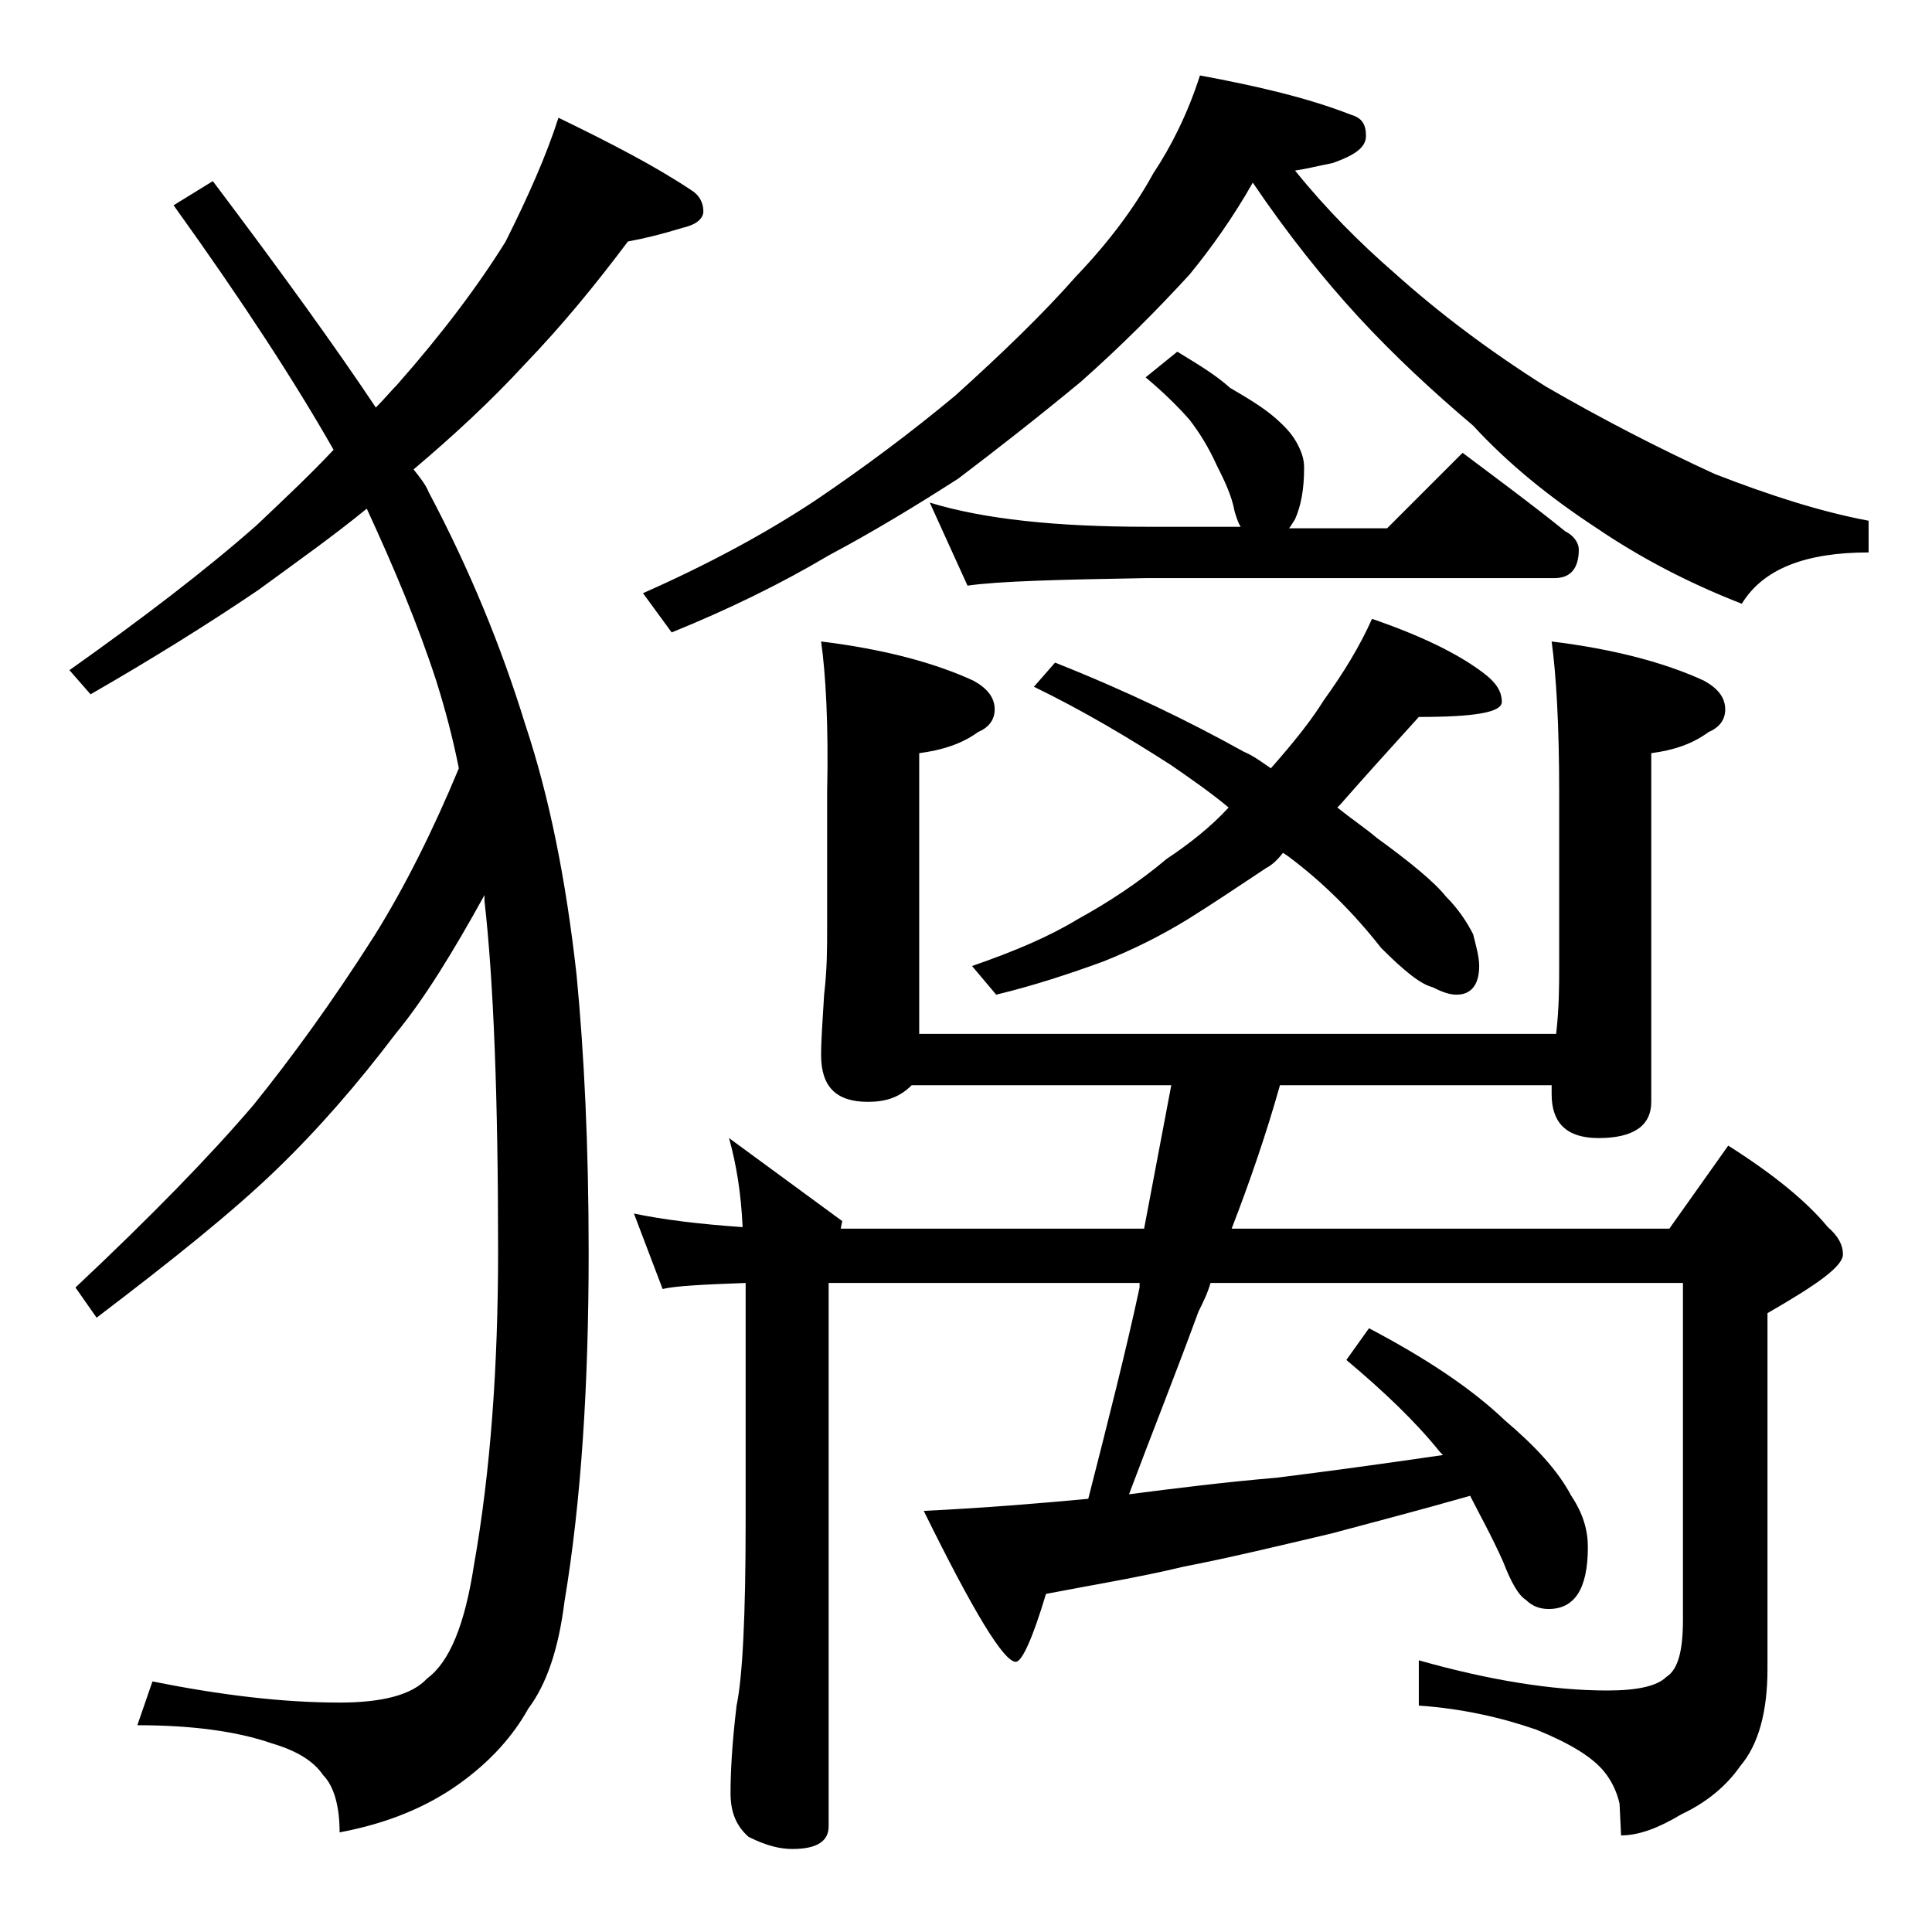
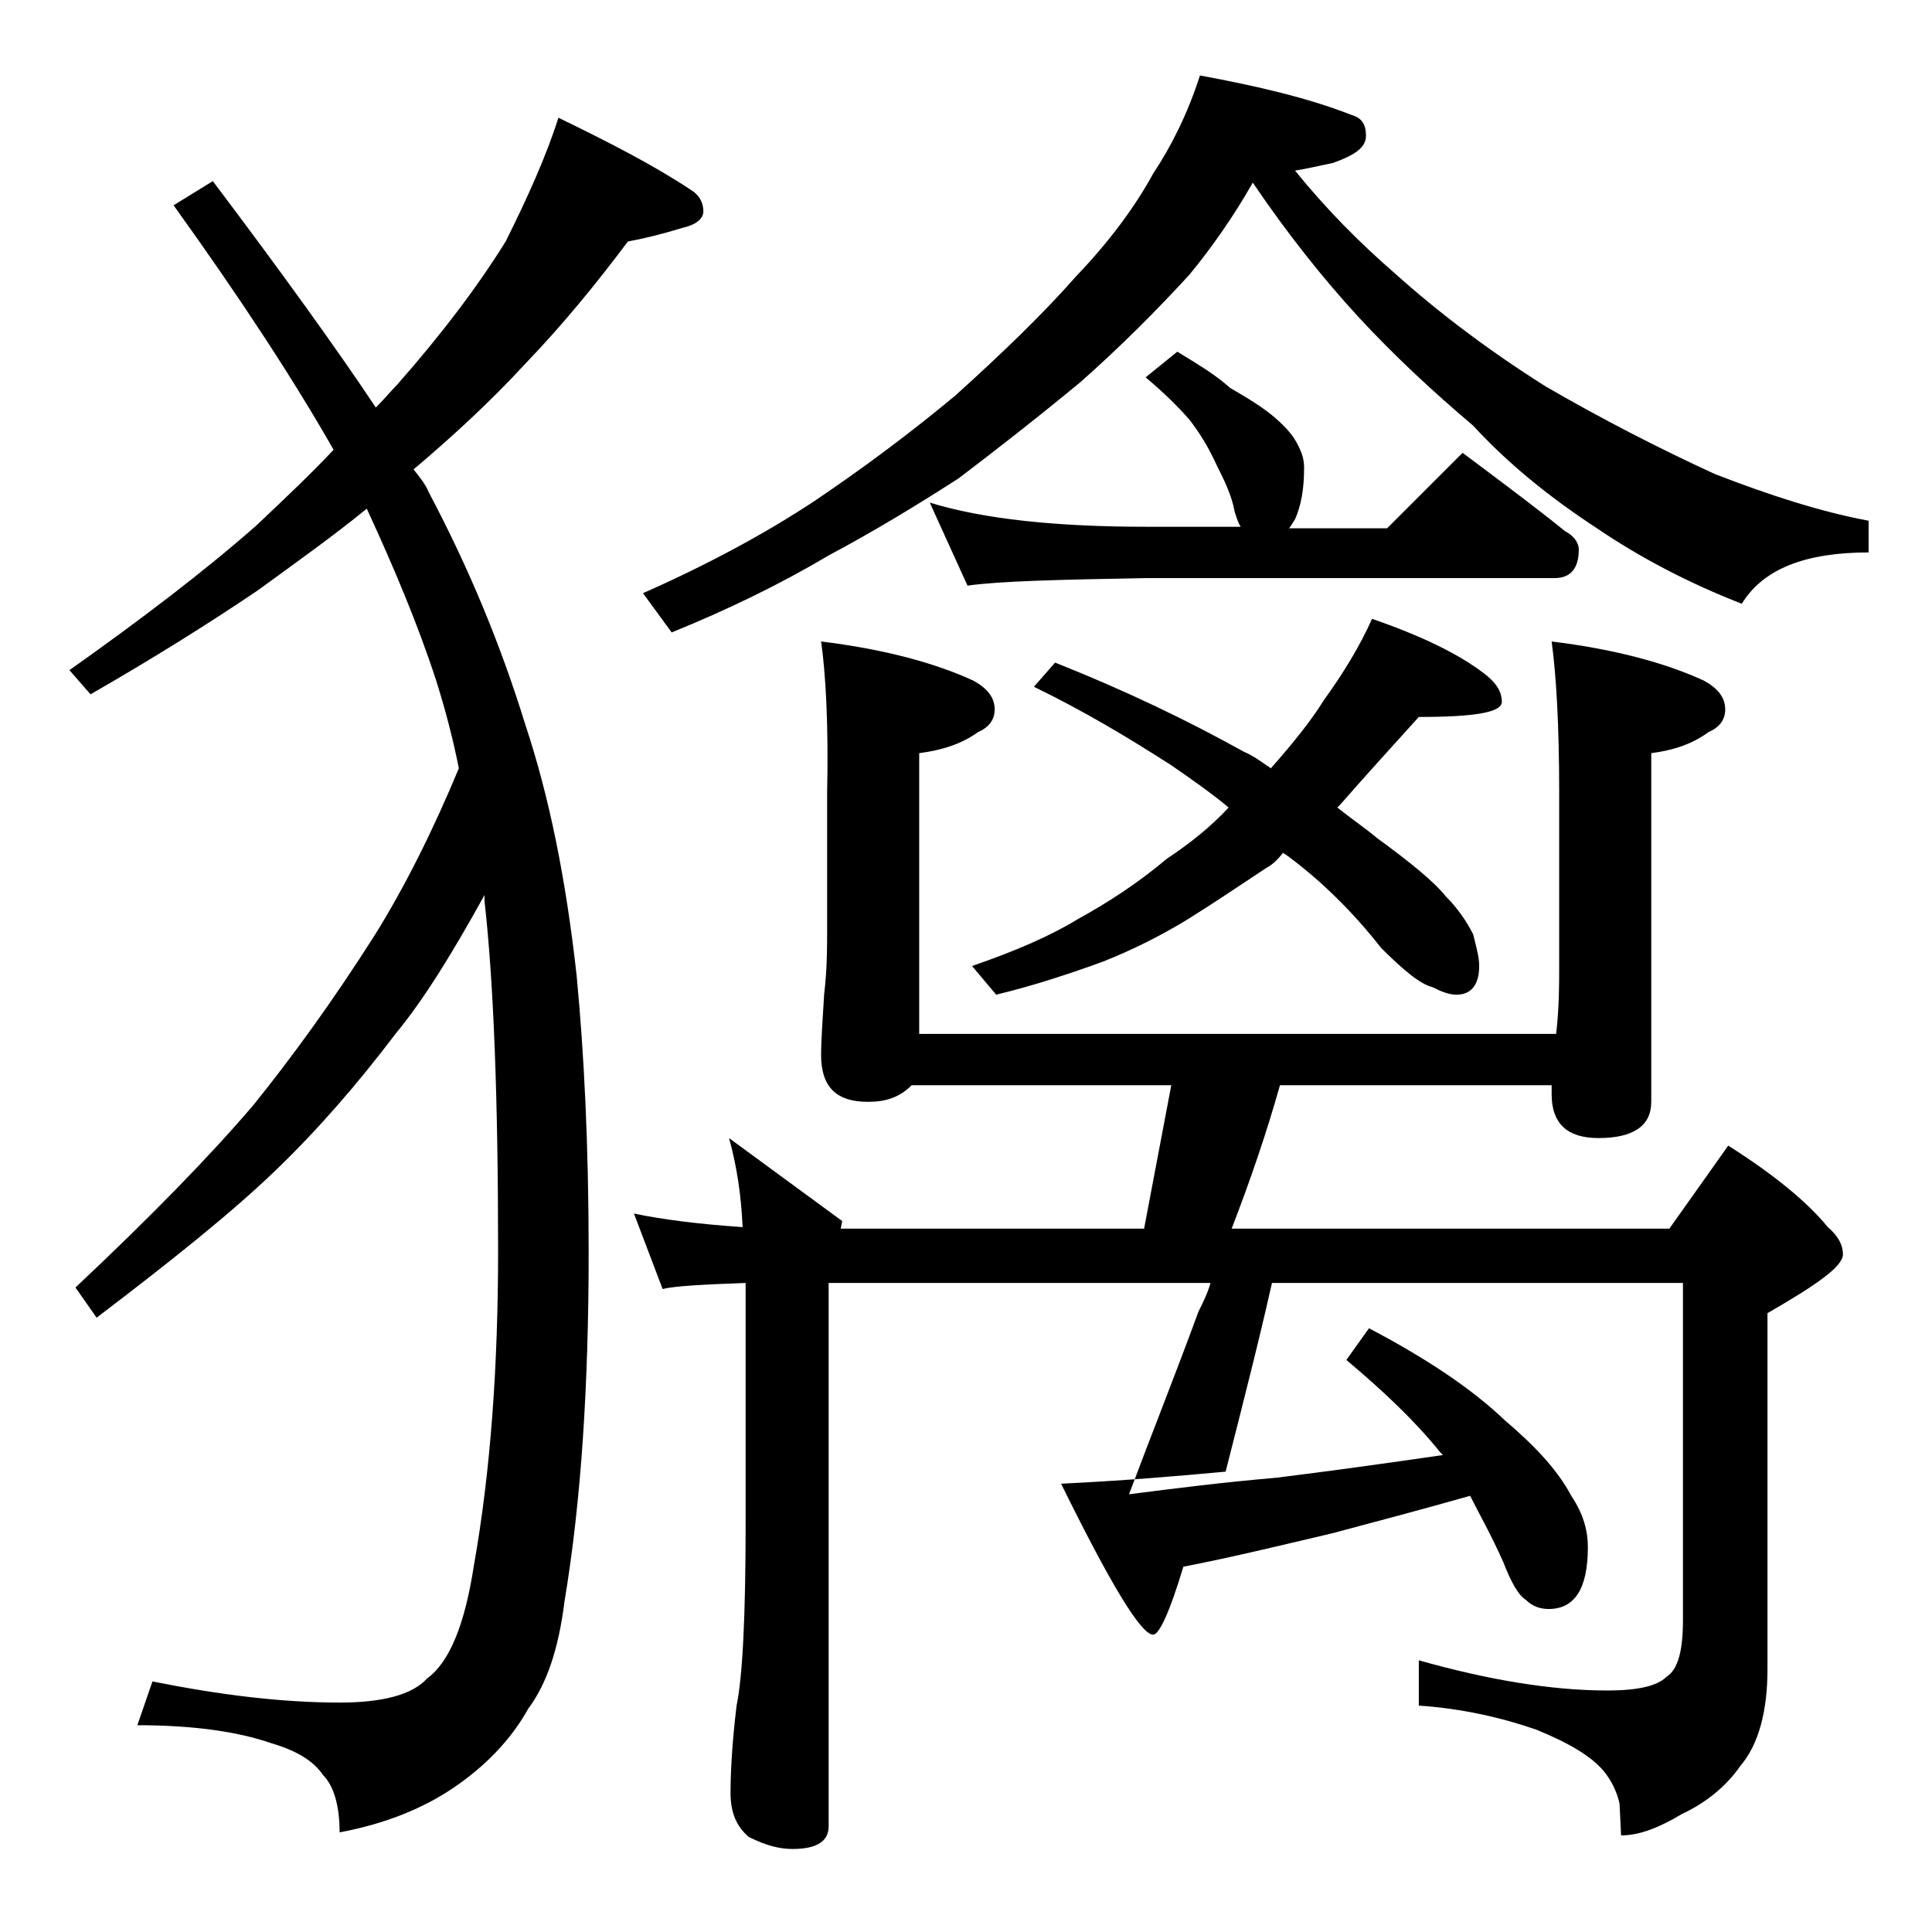
<svg xmlns="http://www.w3.org/2000/svg" version="1.1" id="Layer_1" x="0px" y="0px" viewBox="0 0 128 128" enable-background="new 0 0 128 128" xml:space="preserve">
-   <path d="M37,7.8c3.5,1.7,6.4,3.2,8.8,4.8c0.5,0.3,0.8,0.8,0.8,1.4c0,0.5-0.5,0.9-1.4,1.1c-1.3,0.4-2.5,0.7-3.6,0.9  c-2.1,2.8-4.3,5.5-6.8,8.1c-2.3,2.5-4.8,4.8-7.4,7c0.4,0.5,0.8,1,1,1.5c2.7,5.1,4.8,10.2,6.4,15.4c1.6,4.8,2.7,10.3,3.4,16.6  c0.5,5.2,0.8,11.3,0.8,18.4c0,8.8-0.5,16.5-1.6,23.1c-0.4,3.2-1.2,5.5-2.4,7.1c-1,1.8-2.5,3.5-4.6,5c-2.1,1.5-4.7,2.6-7.9,3.2  c0-1.8-0.4-3.1-1.1-3.8c-0.6-0.9-1.7-1.6-3.4-2.1c-2.3-0.8-5.3-1.2-8.9-1.2l1-2.9c4.5,0.9,8.6,1.4,12.4,1.4c2.8,0,4.8-0.5,5.8-1.6  c1.5-1.1,2.5-3.6,3.1-7.5c1.1-6.2,1.6-13.2,1.6-20.8c0-10.2-0.3-17.9-0.9-23.2v-0.4c-2.1,3.8-4,6.9-5.9,9.2c-2.5,3.3-5.1,6.3-7.9,9  c-2.9,2.8-6.9,6-11.9,9.8l-1.4-2c5-4.7,8.9-8.7,11.8-12.1c2.5-3.1,5.2-6.8,8-11.2c2-3.2,3.9-7,5.6-11.1c-0.4-2-0.9-3.9-1.5-5.8  c-1.2-3.7-2.8-7.5-4.6-11.4c-2.2,1.8-4.6,3.5-7.2,5.4c-3.4,2.3-7.1,4.6-11.1,6.9l-1.4-1.6c4.8-3.4,9-6.6,12.4-9.6  c1.9-1.8,3.6-3.4,5.1-5c-2.5-4.4-6-9.8-10.6-16.2l2.6-1.6c4.6,6.1,8.2,11.1,10.8,15c0.6-0.6,1-1.1,1.4-1.5c3-3.4,5.4-6.6,7.2-9.5  C35,13,36.2,10.3,37,7.8z M54.4,42.5c4.1,0.5,7.5,1.4,10.1,2.6c0.9,0.5,1.4,1.1,1.4,1.9c0,0.7-0.4,1.2-1.1,1.5  c-1.1,0.8-2.4,1.2-3.9,1.4v18.6h42.2c0.2-1.8,0.2-3.2,0.2-4.5V52.5c0-4.5-0.2-7.8-0.5-10c4.1,0.5,7.5,1.4,10.1,2.6  c0.9,0.5,1.4,1.1,1.4,1.9c0,0.7-0.4,1.2-1.1,1.5c-1.1,0.8-2.3,1.2-3.8,1.4V73c0,1.6-1.2,2.4-3.5,2.4c-2.1,0-3.1-1-3.1-2.9v-0.6H84.8  c-0.9,3.2-2,6.4-3.2,9.5h29l3.9-5.5c3,1.9,5.2,3.7,6.6,5.4c0.7,0.6,1,1.2,1,1.8c0,0.8-1.7,2-5,3.9v23.6c0,2.8-0.6,5-1.8,6.4  c-0.9,1.3-2.2,2.4-3.9,3.2c-1.5,0.9-2.8,1.4-4,1.4l-0.1-2.1c-0.2-0.9-0.6-1.6-1-2.1c-0.8-1-2.3-1.9-4.5-2.8  c-2.3-0.8-4.9-1.4-7.8-1.6V110c4.6,1.3,8.8,2,12.5,2c2,0,3.3-0.3,3.9-0.9c0.8-0.5,1.1-1.8,1.1-3.8V85H80.2c-0.2,0.7-0.5,1.3-0.8,1.9  C77.9,91,76.3,95,74.8,99c3.1-0.4,6.3-0.8,9.8-1.1c3.2-0.4,6.9-0.9,11-1.5l-0.2-0.2c-1.6-2-3.7-4-6.2-6.1l1.5-2.1c3.8,2,6.8,4,9,6.1  c2,1.7,3.5,3.3,4.4,5c0.8,1.2,1.1,2.3,1.1,3.4c0,2.8-0.9,4.1-2.6,4.1c-0.6,0-1.1-0.2-1.5-0.6c-0.5-0.3-1-1.2-1.5-2.5  c-0.8-1.8-1.6-3.2-2.2-4.4c-3.5,1-6.6,1.8-9.2,2.5c-3.4,0.8-6.7,1.6-9.8,2.2c-2.9,0.7-6,1.2-9.1,1.8c-0.9,3-1.6,4.5-2,4.5  c-0.8,0-2.8-3.3-6.1-10c4.1-0.2,7.7-0.5,10.9-0.8c1.3-5.1,2.5-9.8,3.4-14V85H55.9c-0.4,0-0.8,0-1,0v36c0,1-0.8,1.5-2.4,1.5  c-0.8,0-1.7-0.2-2.9-0.8c-0.8-0.7-1.2-1.6-1.2-2.9c0-1.4,0.1-3.3,0.4-5.8c0.4-1.9,0.6-6,0.6-12.1V85c-2.8,0.1-4.7,0.2-5.5,0.4  l-1.9-5c1.9,0.4,4.3,0.7,7.2,0.9c-0.1-2.2-0.4-4.1-0.9-5.9l7.5,5.5l-0.1,0.5h0.1h20c0.6-3.2,1.2-6.3,1.8-9.5H60.4  c-0.8,0.8-1.7,1.1-2.9,1.1c-2.1,0-3.1-1-3.1-3.1c0-1,0.1-2.3,0.2-4c0.2-1.7,0.2-3.1,0.2-4.4v-9C54.9,48,54.7,44.6,54.4,42.5z   M79.5,5c3.8,0.7,7.2,1.5,10,2.6c0.7,0.2,1,0.6,1,1.4s-0.8,1.3-2.2,1.8c-1,0.2-1.8,0.4-2.5,0.5c2.1,2.6,4.3,4.8,6.6,6.8  c2.9,2.6,6.2,5.1,10,7.5c3.8,2.2,7.5,4.1,11.2,5.8c3.6,1.4,7,2.5,10.2,3.1v2.1c-4.2,0-7,1.1-8.4,3.4c-3.6-1.4-6.8-3.1-9.6-5  c-3.2-2.1-5.9-4.3-8.2-6.8C95,26,92.4,23.6,90,21c-2.3-2.5-4.7-5.5-7-8.9c-1.3,2.3-2.8,4.4-4.2,6.1c-2.2,2.4-4.6,4.8-7.2,7.1  c-2.9,2.4-5.6,4.5-8.1,6.4c-2.8,1.8-5.6,3.5-8.6,5.1c-3.2,1.9-6.7,3.6-10.4,5.1l-1.9-2.6c4.3-1.9,8.2-4,11.5-6.2  c3.1-2.1,6.2-4.4,9.2-6.9c3.1-2.8,5.8-5.4,8-7.9c2.2-2.3,3.9-4.6,5.1-6.8C77.6,9.7,78.7,7.5,79.5,5z M78,23.3  c1.3,0.8,2.5,1.5,3.5,2.4c1.2,0.7,2.2,1.3,3,2c0.8,0.7,1.2,1.2,1.5,1.8s0.4,1,0.4,1.5c0,1.4-0.2,2.5-0.6,3.4  c-0.2,0.3-0.3,0.5-0.4,0.6h6.5l5-5c2.4,1.8,4.7,3.5,6.8,5.2c0.6,0.3,0.9,0.8,0.9,1.2c0,1.2-0.5,1.9-1.6,1.9h-27  c-5.8,0.1-9.8,0.2-11.9,0.5l-2.5-5.5c3.6,1.1,8.4,1.6,14.4,1.6h6.2c-0.2-0.3-0.3-0.7-0.4-1c-0.2-1.1-0.7-2.1-1.2-3.1  c-0.5-1.1-1.1-2.1-1.8-3C78.1,27,77.1,26,75.9,25L78,23.3z M90.9,41c3.2,1.1,5.7,2.3,7.4,3.6c0.8,0.6,1.2,1.2,1.2,1.9  c0,0.7-1.8,1-5.5,1c-2,2.2-3.8,4.2-5.2,5.8l-0.2,0.2c1,0.8,1.9,1.4,2.6,2c2.2,1.6,3.8,2.9,4.6,3.9c0.8,0.8,1.4,1.7,1.8,2.5  c0.2,0.8,0.4,1.5,0.4,2.1c0,1.2-0.5,1.9-1.5,1.9c-0.5,0-1-0.2-1.6-0.5c-0.8-0.2-1.9-1.1-3.4-2.6c-1.8-2.3-3.9-4.4-6.2-6.1L85,56.5  c-0.3,0.4-0.7,0.8-1.1,1c-1.8,1.2-3.6,2.4-5.2,3.4c-1.8,1.1-3.6,2-5.6,2.8c-2.2,0.8-4.6,1.6-7.1,2.2L64.4,64c2.9-1,5.2-2,7-3.1  c2-1.1,4-2.4,5.9-4c1.5-1,2.9-2.1,4.1-3.4c-1.2-1-2.5-1.9-3.8-2.8c-2.8-1.8-5.8-3.6-9.1-5.2l1.4-1.6c4.8,1.9,8.9,3.9,12.5,5.9  c0.7,0.3,1.2,0.7,1.8,1.1c1.5-1.7,2.7-3.2,3.5-4.5C89,44.6,90.1,42.8,90.9,41z" />
+   <path d="M37,7.8c3.5,1.7,6.4,3.2,8.8,4.8c0.5,0.3,0.8,0.8,0.8,1.4c0,0.5-0.5,0.9-1.4,1.1c-1.3,0.4-2.5,0.7-3.6,0.9  c-2.1,2.8-4.3,5.5-6.8,8.1c-2.3,2.5-4.8,4.8-7.4,7c0.4,0.5,0.8,1,1,1.5c2.7,5.1,4.8,10.2,6.4,15.4c1.6,4.8,2.7,10.3,3.4,16.6  c0.5,5.2,0.8,11.3,0.8,18.4c0,8.8-0.5,16.5-1.6,23.1c-0.4,3.2-1.2,5.5-2.4,7.1c-1,1.8-2.5,3.5-4.6,5c-2.1,1.5-4.7,2.6-7.9,3.2  c0-1.8-0.4-3.1-1.1-3.8c-0.6-0.9-1.7-1.6-3.4-2.1c-2.3-0.8-5.3-1.2-8.9-1.2l1-2.9c4.5,0.9,8.6,1.4,12.4,1.4c2.8,0,4.8-0.5,5.8-1.6  c1.5-1.1,2.5-3.6,3.1-7.5c1.1-6.2,1.6-13.2,1.6-20.8c0-10.2-0.3-17.9-0.9-23.2v-0.4c-2.1,3.8-4,6.9-5.9,9.2c-2.5,3.3-5.1,6.3-7.9,9  c-2.9,2.8-6.9,6-11.9,9.8l-1.4-2c5-4.7,8.9-8.7,11.8-12.1c2.5-3.1,5.2-6.8,8-11.2c2-3.2,3.9-7,5.6-11.1c-0.4-2-0.9-3.9-1.5-5.8  c-1.2-3.7-2.8-7.5-4.6-11.4c-2.2,1.8-4.6,3.5-7.2,5.4c-3.4,2.3-7.1,4.6-11.1,6.9l-1.4-1.6c4.8-3.4,9-6.6,12.4-9.6  c1.9-1.8,3.6-3.4,5.1-5c-2.5-4.4-6-9.8-10.6-16.2l2.6-1.6c4.6,6.1,8.2,11.1,10.8,15c0.6-0.6,1-1.1,1.4-1.5c3-3.4,5.4-6.6,7.2-9.5  C35,13,36.2,10.3,37,7.8z M54.4,42.5c4.1,0.5,7.5,1.4,10.1,2.6c0.9,0.5,1.4,1.1,1.4,1.9c0,0.7-0.4,1.2-1.1,1.5  c-1.1,0.8-2.4,1.2-3.9,1.4v18.6h42.2c0.2-1.8,0.2-3.2,0.2-4.5V52.5c0-4.5-0.2-7.8-0.5-10c4.1,0.5,7.5,1.4,10.1,2.6  c0.9,0.5,1.4,1.1,1.4,1.9c0,0.7-0.4,1.2-1.1,1.5c-1.1,0.8-2.3,1.2-3.8,1.4V73c0,1.6-1.2,2.4-3.5,2.4c-2.1,0-3.1-1-3.1-2.9v-0.6H84.8  c-0.9,3.2-2,6.4-3.2,9.5h29l3.9-5.5c3,1.9,5.2,3.7,6.6,5.4c0.7,0.6,1,1.2,1,1.8c0,0.8-1.7,2-5,3.9v23.6c0,2.8-0.6,5-1.8,6.4  c-0.9,1.3-2.2,2.4-3.9,3.2c-1.5,0.9-2.8,1.4-4,1.4l-0.1-2.1c-0.2-0.9-0.6-1.6-1-2.1c-0.8-1-2.3-1.9-4.5-2.8  c-2.3-0.8-4.9-1.4-7.8-1.6V110c4.6,1.3,8.8,2,12.5,2c2,0,3.3-0.3,3.9-0.9c0.8-0.5,1.1-1.8,1.1-3.8V85H80.2c-0.2,0.7-0.5,1.3-0.8,1.9  C77.9,91,76.3,95,74.8,99c3.1-0.4,6.3-0.8,9.8-1.1c3.2-0.4,6.9-0.9,11-1.5l-0.2-0.2c-1.6-2-3.7-4-6.2-6.1l1.5-2.1c3.8,2,6.8,4,9,6.1  c2,1.7,3.5,3.3,4.4,5c0.8,1.2,1.1,2.3,1.1,3.4c0,2.8-0.9,4.1-2.6,4.1c-0.6,0-1.1-0.2-1.5-0.6c-0.5-0.3-1-1.2-1.5-2.5  c-0.8-1.8-1.6-3.2-2.2-4.4c-3.5,1-6.6,1.8-9.2,2.5c-3.4,0.8-6.7,1.6-9.8,2.2c-0.9,3-1.6,4.5-2,4.5  c-0.8,0-2.8-3.3-6.1-10c4.1-0.2,7.7-0.5,10.9-0.8c1.3-5.1,2.5-9.8,3.4-14V85H55.9c-0.4,0-0.8,0-1,0v36c0,1-0.8,1.5-2.4,1.5  c-0.8,0-1.7-0.2-2.9-0.8c-0.8-0.7-1.2-1.6-1.2-2.9c0-1.4,0.1-3.3,0.4-5.8c0.4-1.9,0.6-6,0.6-12.1V85c-2.8,0.1-4.7,0.2-5.5,0.4  l-1.9-5c1.9,0.4,4.3,0.7,7.2,0.9c-0.1-2.2-0.4-4.1-0.9-5.9l7.5,5.5l-0.1,0.5h0.1h20c0.6-3.2,1.2-6.3,1.8-9.5H60.4  c-0.8,0.8-1.7,1.1-2.9,1.1c-2.1,0-3.1-1-3.1-3.1c0-1,0.1-2.3,0.2-4c0.2-1.7,0.2-3.1,0.2-4.4v-9C54.9,48,54.7,44.6,54.4,42.5z   M79.5,5c3.8,0.7,7.2,1.5,10,2.6c0.7,0.2,1,0.6,1,1.4s-0.8,1.3-2.2,1.8c-1,0.2-1.8,0.4-2.5,0.5c2.1,2.6,4.3,4.8,6.6,6.8  c2.9,2.6,6.2,5.1,10,7.5c3.8,2.2,7.5,4.1,11.2,5.8c3.6,1.4,7,2.5,10.2,3.1v2.1c-4.2,0-7,1.1-8.4,3.4c-3.6-1.4-6.8-3.1-9.6-5  c-3.2-2.1-5.9-4.3-8.2-6.8C95,26,92.4,23.6,90,21c-2.3-2.5-4.7-5.5-7-8.9c-1.3,2.3-2.8,4.4-4.2,6.1c-2.2,2.4-4.6,4.8-7.2,7.1  c-2.9,2.4-5.6,4.5-8.1,6.4c-2.8,1.8-5.6,3.5-8.6,5.1c-3.2,1.9-6.7,3.6-10.4,5.1l-1.9-2.6c4.3-1.9,8.2-4,11.5-6.2  c3.1-2.1,6.2-4.4,9.2-6.9c3.1-2.8,5.8-5.4,8-7.9c2.2-2.3,3.9-4.6,5.1-6.8C77.6,9.7,78.7,7.5,79.5,5z M78,23.3  c1.3,0.8,2.5,1.5,3.5,2.4c1.2,0.7,2.2,1.3,3,2c0.8,0.7,1.2,1.2,1.5,1.8s0.4,1,0.4,1.5c0,1.4-0.2,2.5-0.6,3.4  c-0.2,0.3-0.3,0.5-0.4,0.6h6.5l5-5c2.4,1.8,4.7,3.5,6.8,5.2c0.6,0.3,0.9,0.8,0.9,1.2c0,1.2-0.5,1.9-1.6,1.9h-27  c-5.8,0.1-9.8,0.2-11.9,0.5l-2.5-5.5c3.6,1.1,8.4,1.6,14.4,1.6h6.2c-0.2-0.3-0.3-0.7-0.4-1c-0.2-1.1-0.7-2.1-1.2-3.1  c-0.5-1.1-1.1-2.1-1.8-3C78.1,27,77.1,26,75.9,25L78,23.3z M90.9,41c3.2,1.1,5.7,2.3,7.4,3.6c0.8,0.6,1.2,1.2,1.2,1.9  c0,0.7-1.8,1-5.5,1c-2,2.2-3.8,4.2-5.2,5.8l-0.2,0.2c1,0.8,1.9,1.4,2.6,2c2.2,1.6,3.8,2.9,4.6,3.9c0.8,0.8,1.4,1.7,1.8,2.5  c0.2,0.8,0.4,1.5,0.4,2.1c0,1.2-0.5,1.9-1.5,1.9c-0.5,0-1-0.2-1.6-0.5c-0.8-0.2-1.9-1.1-3.4-2.6c-1.8-2.3-3.9-4.4-6.2-6.1L85,56.5  c-0.3,0.4-0.7,0.8-1.1,1c-1.8,1.2-3.6,2.4-5.2,3.4c-1.8,1.1-3.6,2-5.6,2.8c-2.2,0.8-4.6,1.6-7.1,2.2L64.4,64c2.9-1,5.2-2,7-3.1  c2-1.1,4-2.4,5.9-4c1.5-1,2.9-2.1,4.1-3.4c-1.2-1-2.5-1.9-3.8-2.8c-2.8-1.8-5.8-3.6-9.1-5.2l1.4-1.6c4.8,1.9,8.9,3.9,12.5,5.9  c0.7,0.3,1.2,0.7,1.8,1.1c1.5-1.7,2.7-3.2,3.5-4.5C89,44.6,90.1,42.8,90.9,41z" />
</svg>